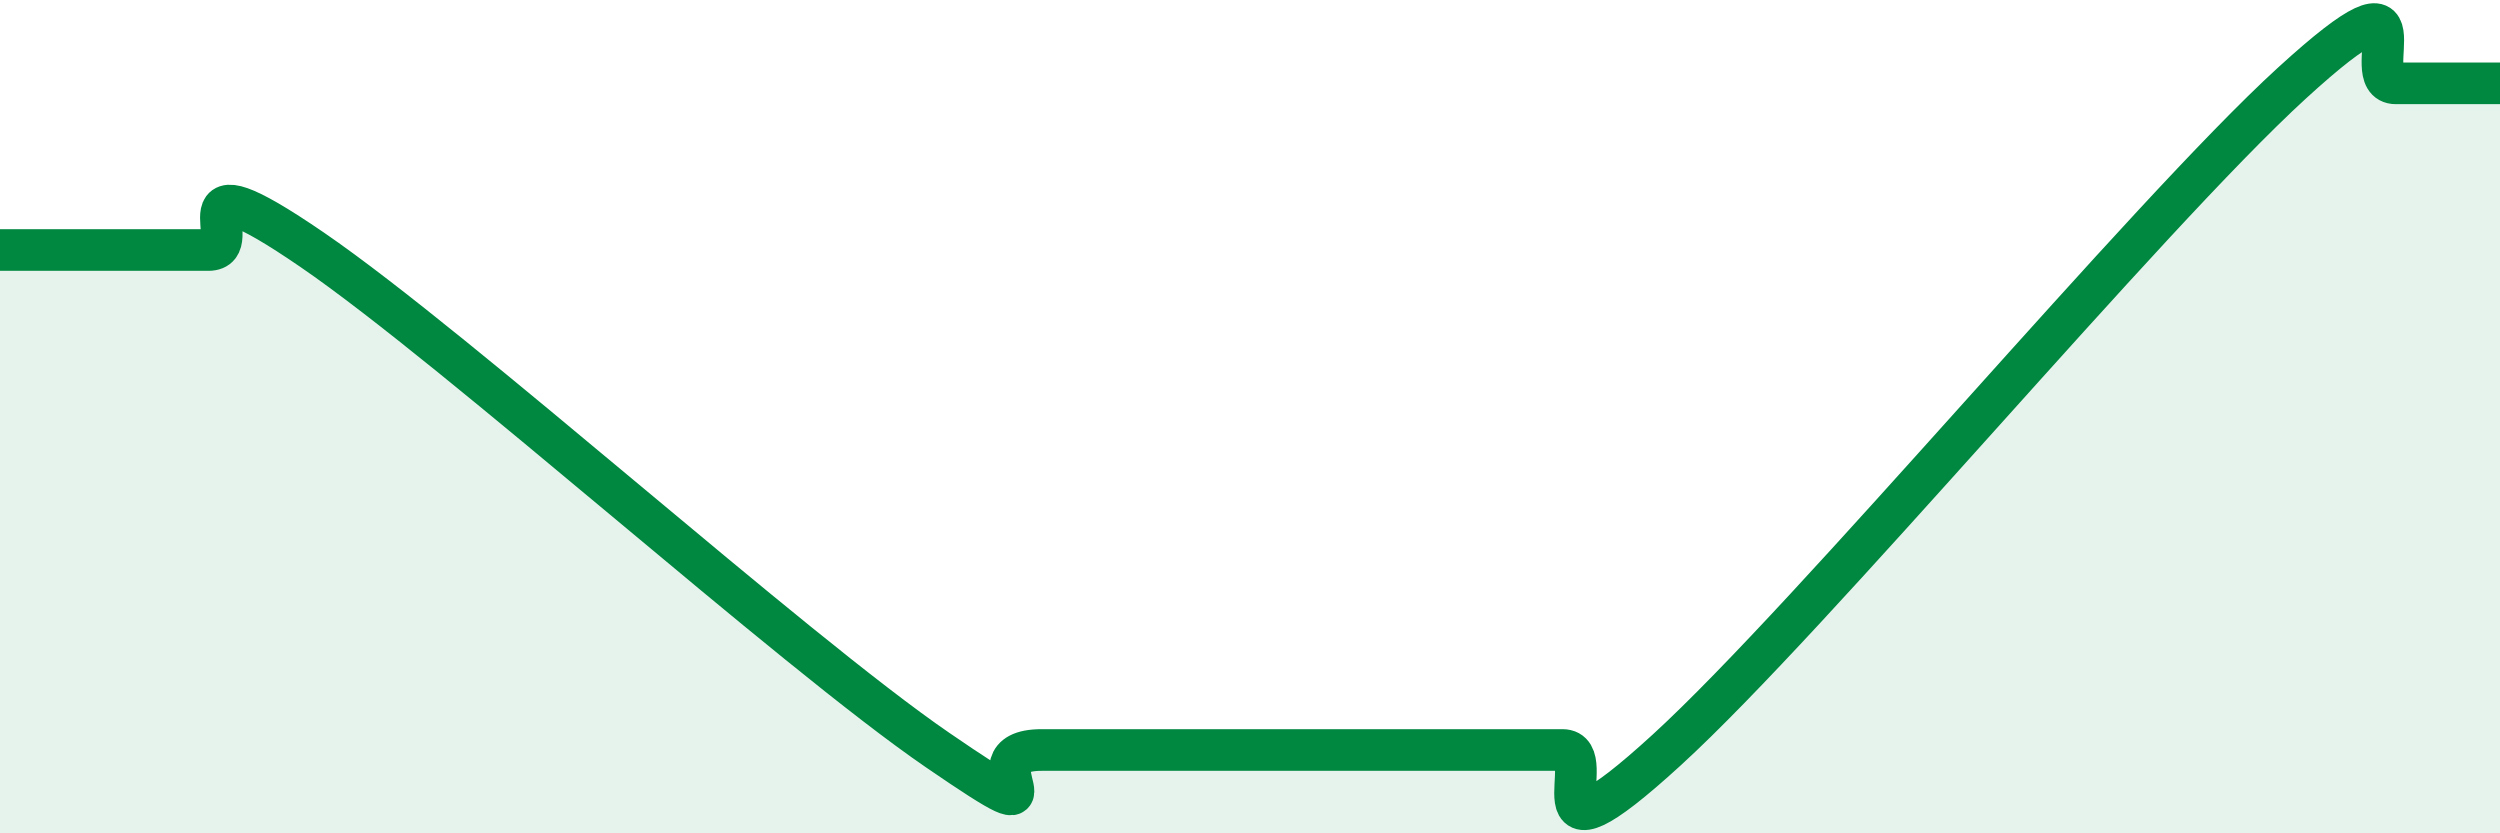
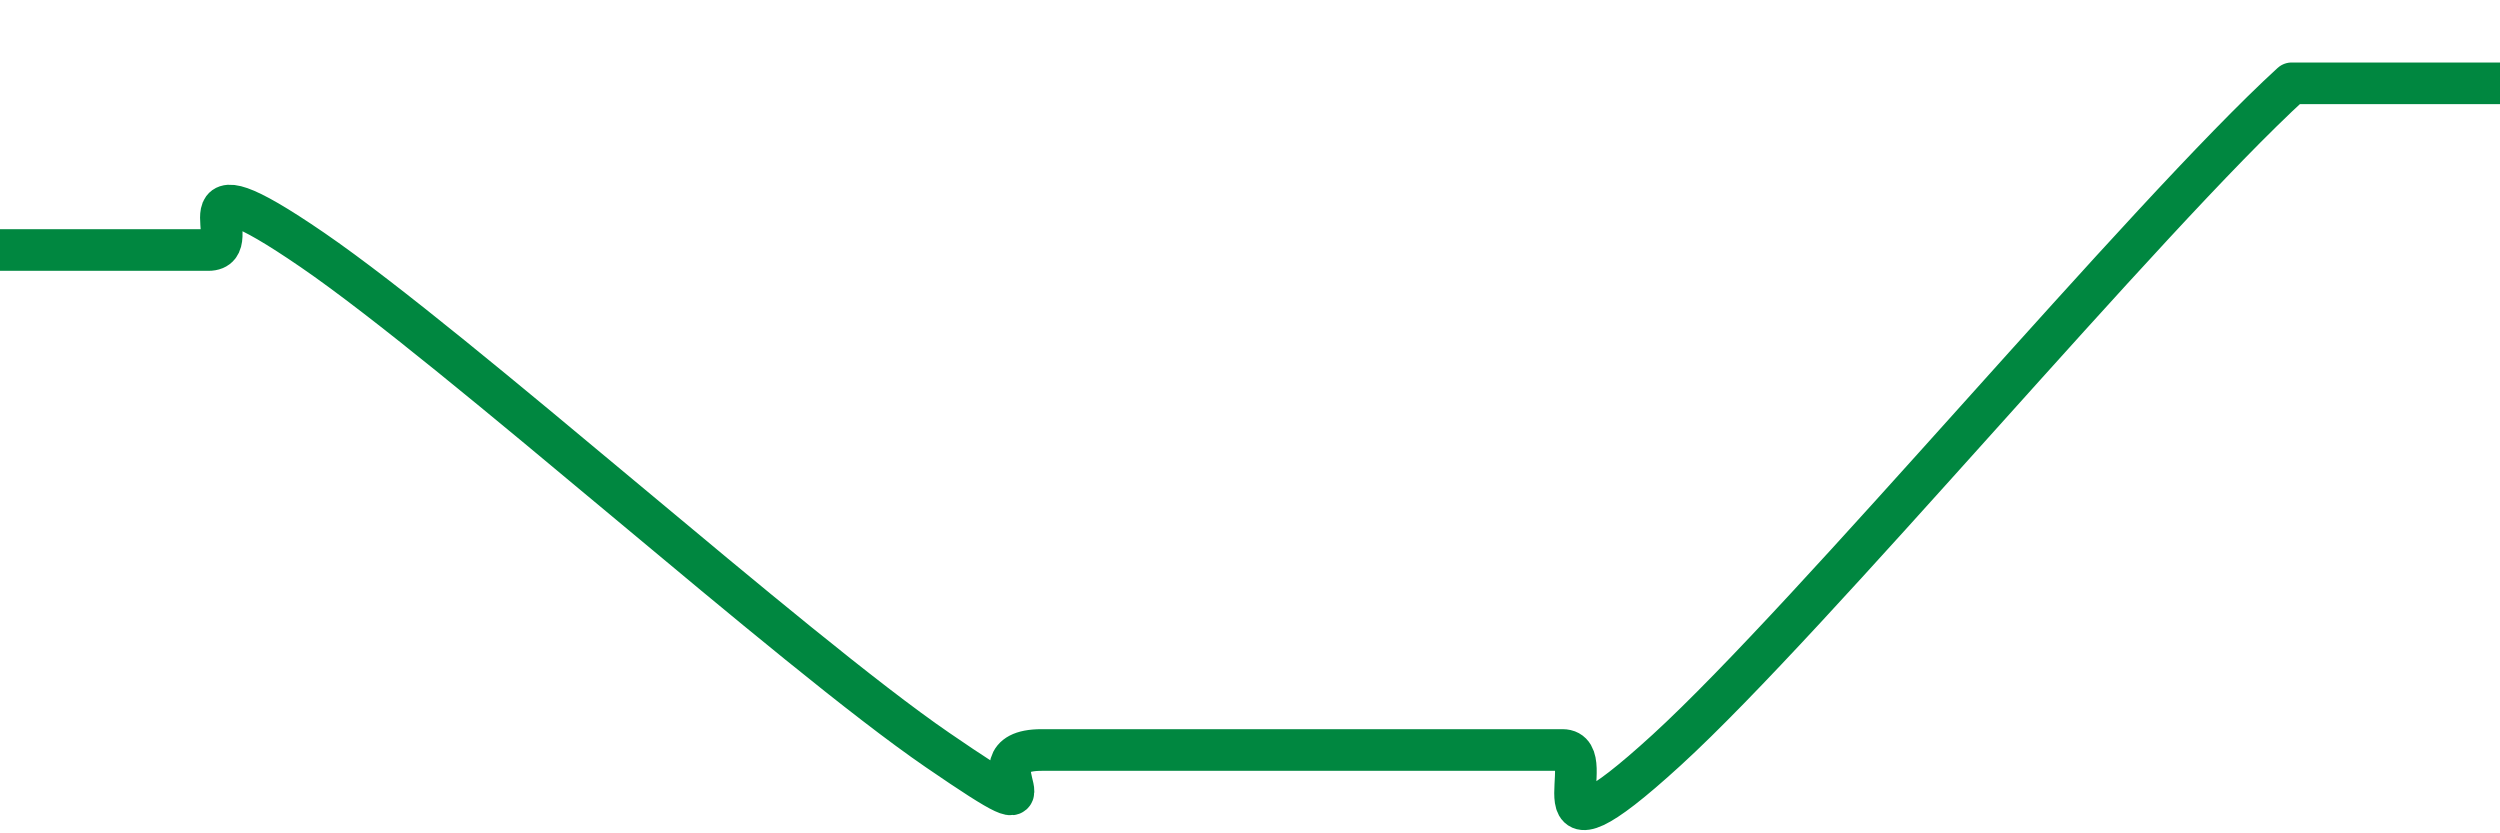
<svg xmlns="http://www.w3.org/2000/svg" width="60" height="20" viewBox="0 0 60 20">
-   <path d="M 0,6 C 0.5,6 1.5,6 2.5,6 C 3.5,6 4,6 5,6 C 6,6 4,3.6 7.5,6 C 11,8.4 19,15.6 22.5,18 C 26,20.4 23,18 25,18 C 27,18 30.5,18 32.5,18 C 34.5,18 34,18 35,18 C 36,18 36.5,18 37.5,18 C 38.5,18 36.5,21.2 40,18 C 43.5,14.8 51.5,5.2 55,2 C 58.5,-1.2 56.5,2 57.5,2 C 58.5,2 59.5,2 60,2L60 20L0 20Z" fill="#008740" opacity="0.1" stroke-linecap="round" stroke-linejoin="round" />
-   <path d="M 0,6 C 0.5,6 1.5,6 2.5,6 C 3.5,6 4,6 5,6 C 6,6 4,3.6 7.5,6 C 11,8.4 19,15.6 22.5,18 C 26,20.4 23,18 25,18 C 27,18 30.5,18 32.5,18 C 34.5,18 34,18 35,18 C 36,18 36.5,18 37.5,18 C 38.5,18 36.5,21.2 40,18 C 43.5,14.8 51.5,5.2 55,2 C 58.5,-1.2 56.5,2 57.5,2 C 58.5,2 59.5,2 60,2" stroke="#008740" stroke-width="1" fill="none" stroke-linecap="round" stroke-linejoin="round" />
+   <path d="M 0,6 C 0.5,6 1.5,6 2.5,6 C 3.5,6 4,6 5,6 C 6,6 4,3.6 7.5,6 C 11,8.4 19,15.6 22.5,18 C 26,20.4 23,18 25,18 C 27,18 30.5,18 32.5,18 C 34.5,18 34,18 35,18 C 36,18 36.5,18 37.5,18 C 38.5,18 36.5,21.2 40,18 C 43.5,14.8 51.5,5.2 55,2 C 58.5,2 59.5,2 60,2" stroke="#008740" stroke-width="1" fill="none" stroke-linecap="round" stroke-linejoin="round" />
</svg>